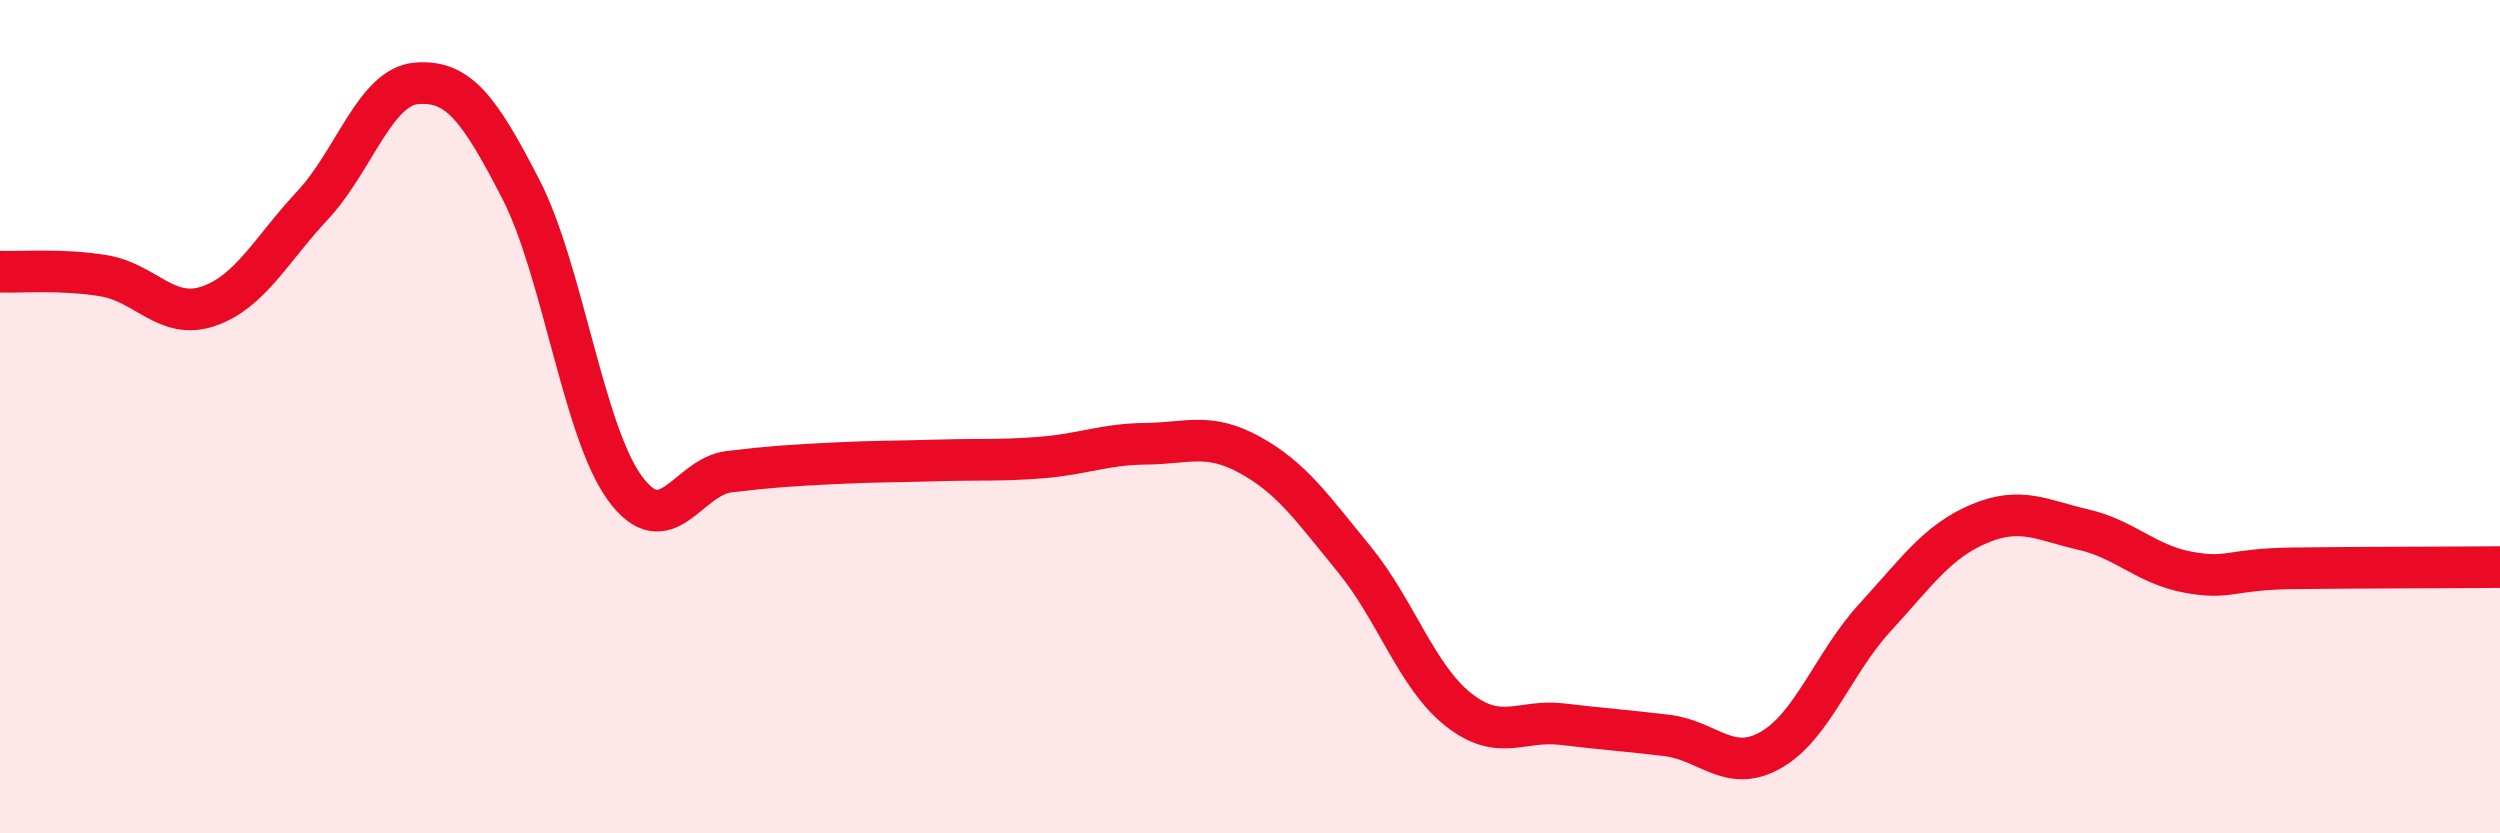
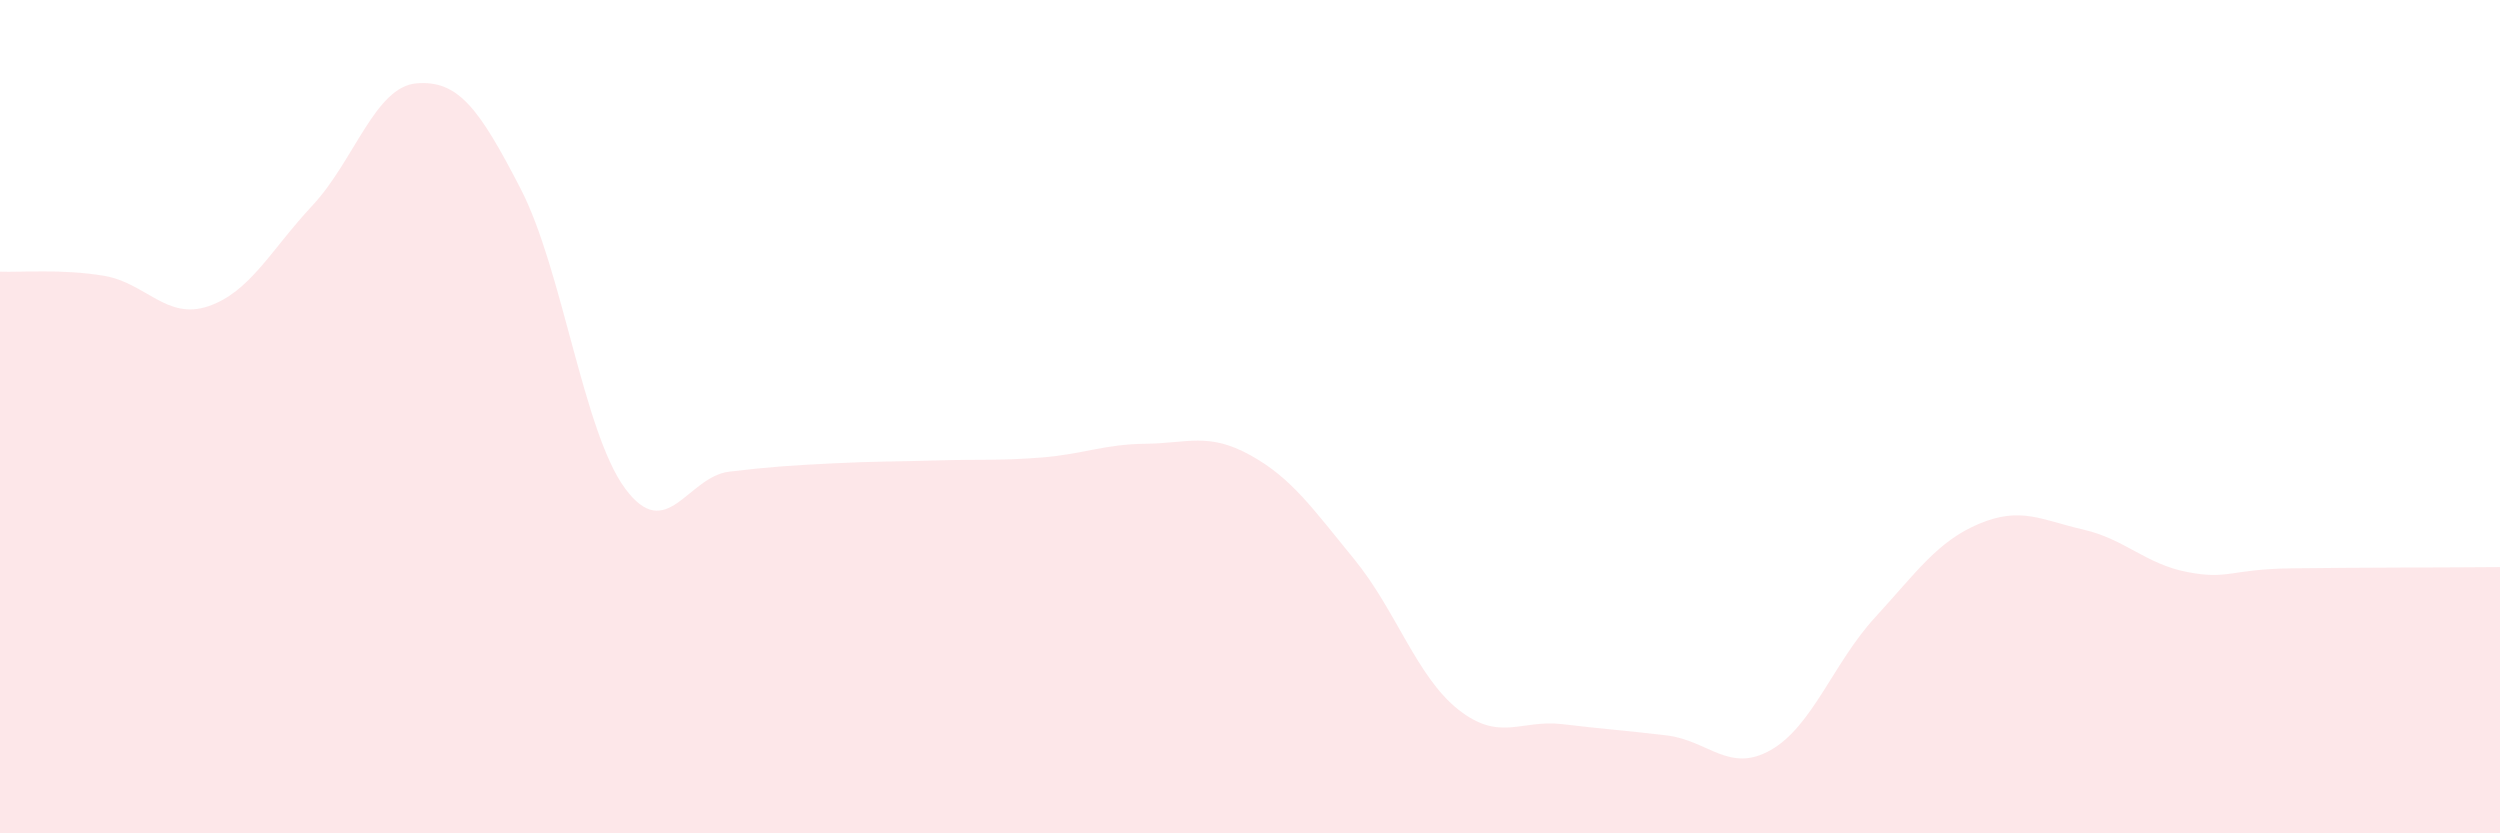
<svg xmlns="http://www.w3.org/2000/svg" width="60" height="20" viewBox="0 0 60 20">
  <path d="M 0,6.52 C 0.5,6.54 1.5,6.45 2.5,6.62 C 3.5,6.79 4,7.69 5,7.35 C 6,7.01 6.5,6 7.5,4.93 C 8.5,3.86 9,2.08 10,2 C 11,1.92 11.5,2.6 12.5,4.54 C 13.5,6.48 14,10.36 15,11.72 C 16,13.08 16.5,11.44 17.5,11.32 C 18.5,11.2 19,11.17 20,11.12 C 21,11.07 21.5,11.08 22.5,11.05 C 23.5,11.02 24,11.06 25,10.98 C 26,10.9 26.5,10.66 27.5,10.65 C 28.5,10.64 29,10.37 30,10.92 C 31,11.47 31.5,12.2 32.5,13.42 C 33.5,14.64 34,16.24 35,17.03 C 36,17.82 36.5,17.26 37.5,17.38 C 38.5,17.5 39,17.53 40,17.65 C 41,17.77 41.5,18.57 42.5,18 C 43.5,17.43 44,15.91 45,14.82 C 46,13.73 46.5,12.99 47.5,12.57 C 48.5,12.15 49,12.48 50,12.71 C 51,12.94 51.5,13.54 52.5,13.73 C 53.5,13.92 53.5,13.66 55,13.64 C 56.5,13.62 59,13.62 60,13.61L60 20L0 20Z" fill="#EB0A25" opacity="0.1" stroke-linecap="round" stroke-linejoin="round" />
-   <path d="M 0,6.52 C 0.5,6.54 1.5,6.45 2.5,6.62 C 3.5,6.79 4,7.69 5,7.35 C 6,7.01 6.5,6 7.5,4.93 C 8.5,3.86 9,2.08 10,2 C 11,1.92 11.5,2.6 12.5,4.54 C 13.5,6.48 14,10.36 15,11.72 C 16,13.08 16.5,11.44 17.5,11.32 C 18.5,11.2 19,11.17 20,11.12 C 21,11.07 21.5,11.08 22.5,11.05 C 23.5,11.02 24,11.06 25,10.98 C 26,10.9 26.5,10.66 27.5,10.65 C 28.5,10.64 29,10.37 30,10.92 C 31,11.47 31.5,12.2 32.5,13.42 C 33.5,14.64 34,16.24 35,17.03 C 36,17.82 36.5,17.26 37.5,17.38 C 38.5,17.5 39,17.53 40,17.65 C 41,17.77 41.5,18.57 42.5,18 C 43.5,17.43 44,15.91 45,14.82 C 46,13.73 46.5,12.99 47.5,12.57 C 48.5,12.15 49,12.48 50,12.71 C 51,12.94 51.5,13.54 52.5,13.73 C 53.5,13.92 53.5,13.66 55,13.64 C 56.5,13.62 59,13.62 60,13.61" stroke="#EB0A25" stroke-width="1" fill="none" stroke-linecap="round" stroke-linejoin="round" />
</svg>